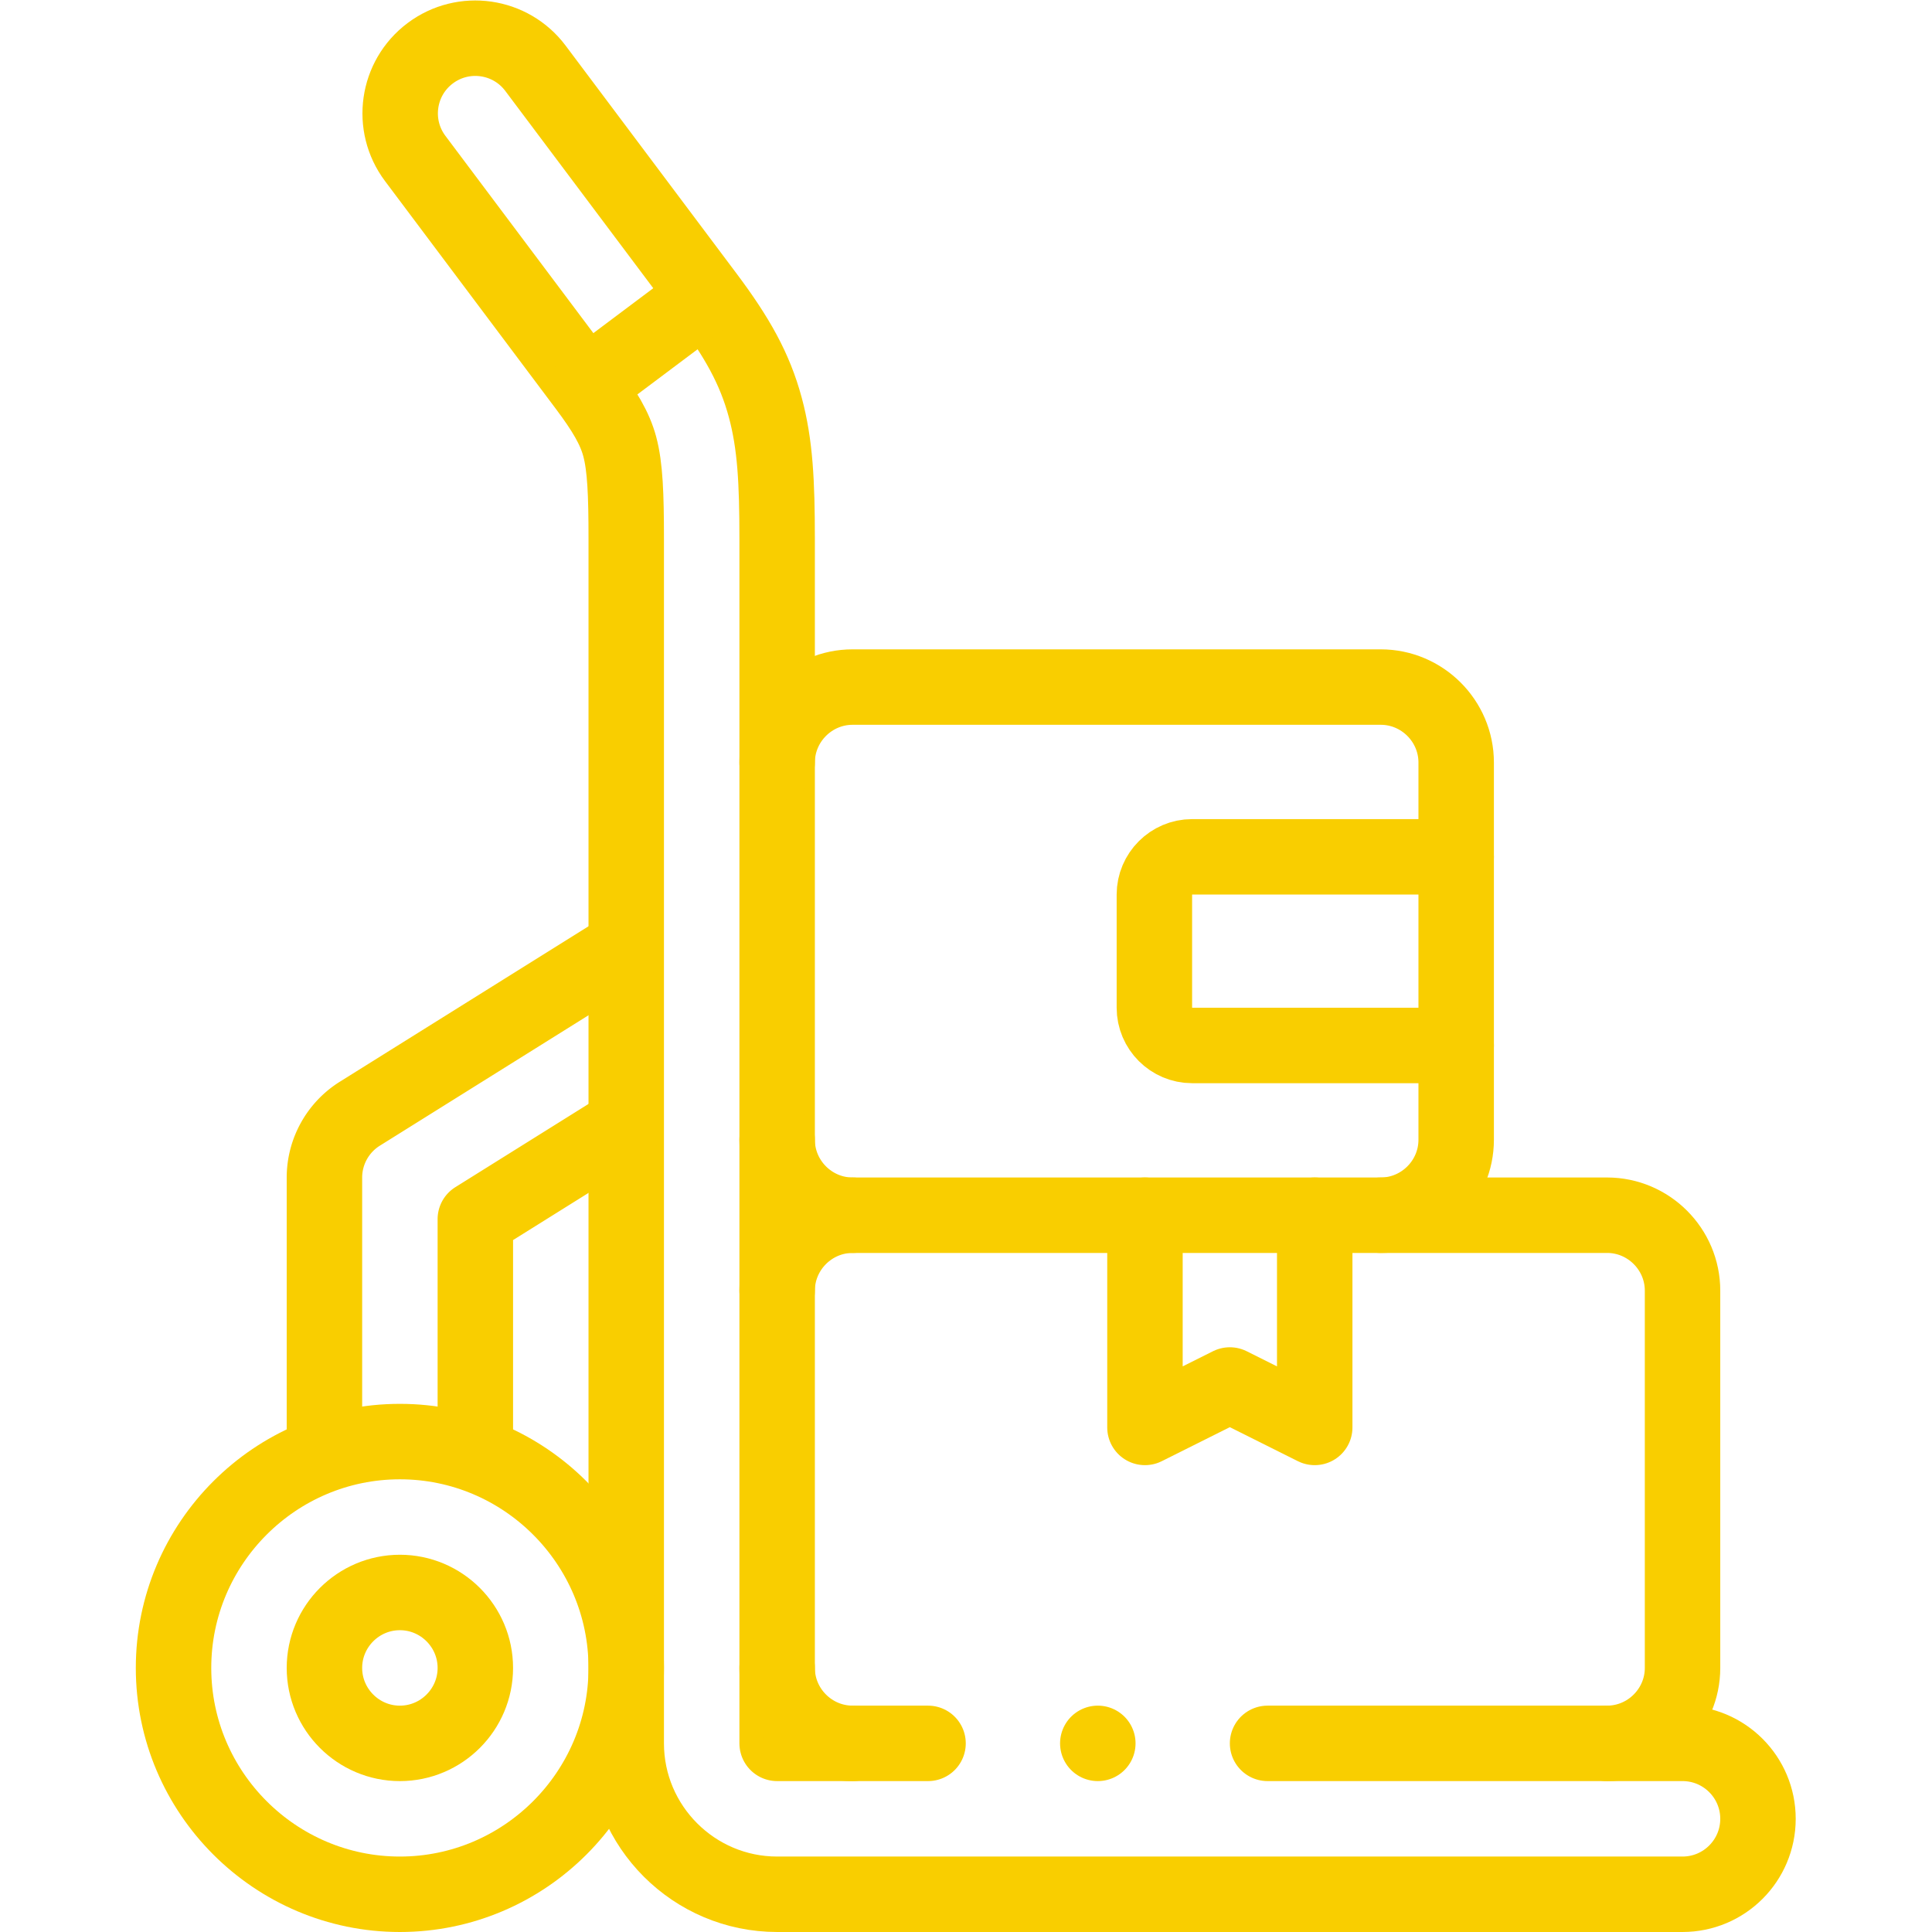
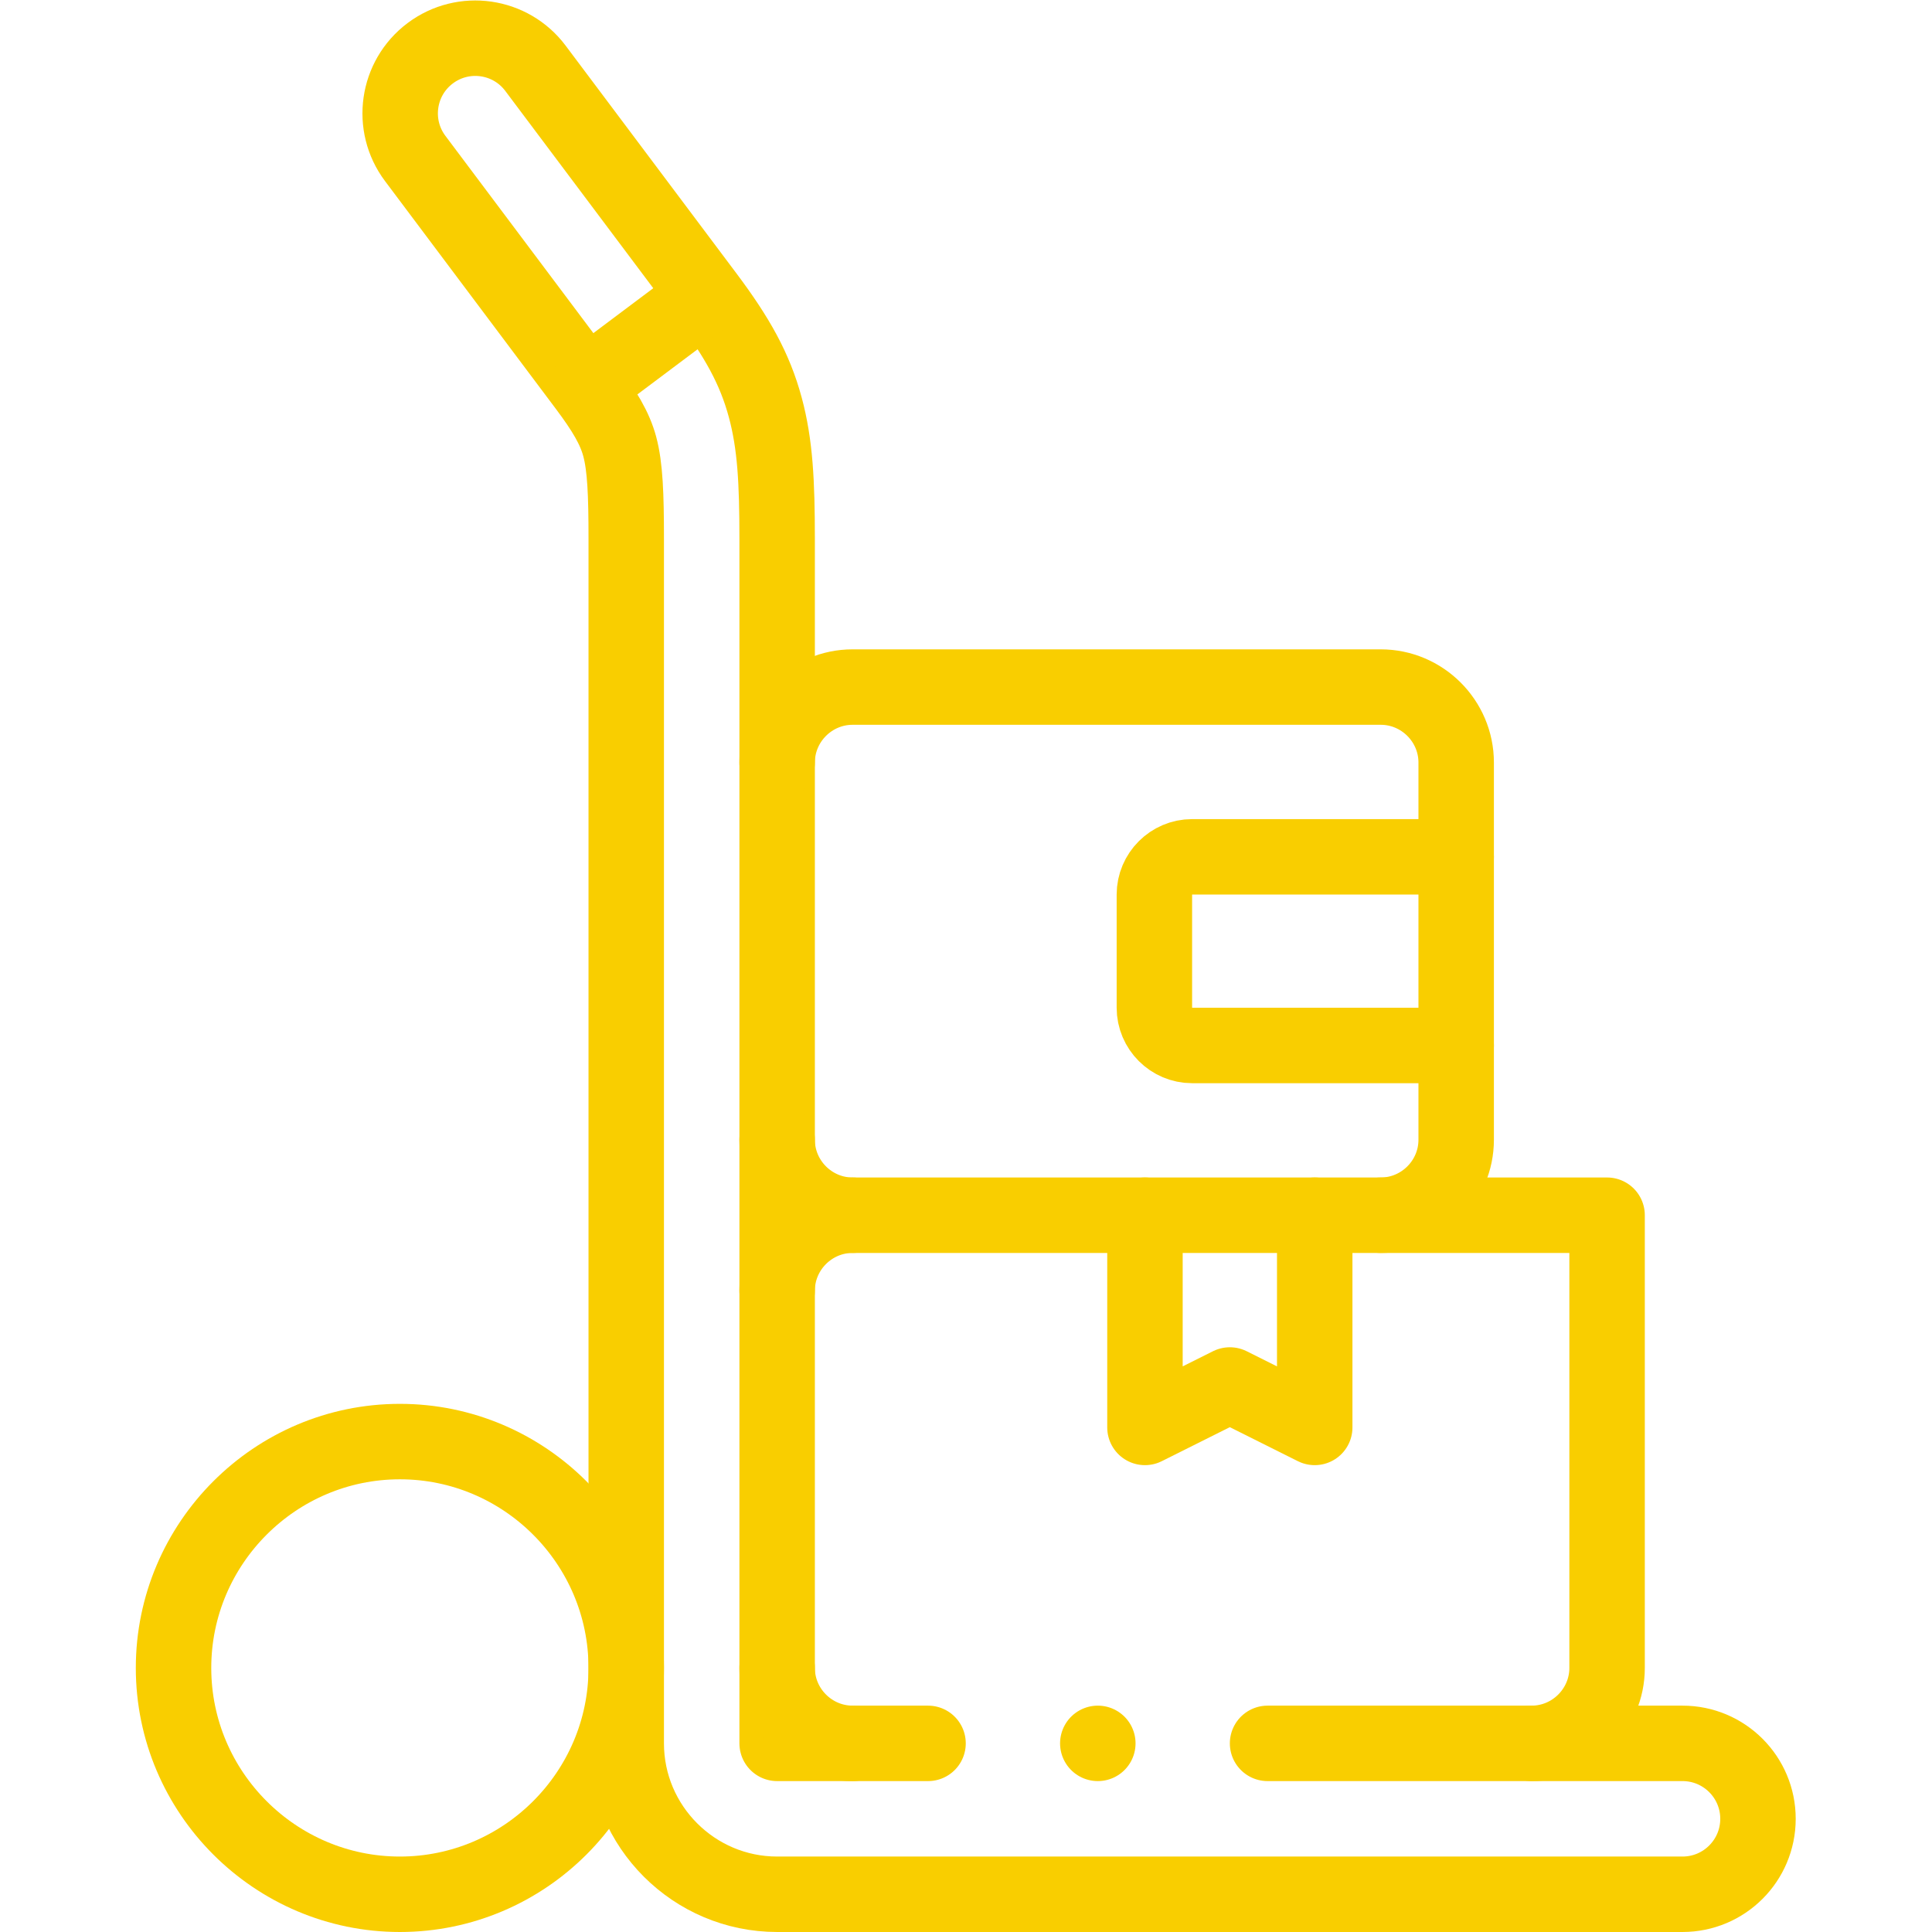
<svg xmlns="http://www.w3.org/2000/svg" version="1.1" width="512" height="512" x="0" y="0" viewBox="0 0 682.667 682.667" style="enable-background:new 0 0 512 512" xml:space="preserve" class="">
  <g>
    <defs>
      <clipPath id="a">
        <path d="M0 512h512V0H0Z" fill="#f9ce00" opacity="1" data-original="#000000" />
      </clipPath>
    </defs>
    <g clip-path="url(#a)" transform="matrix(1.333 0 0 -1.333 0 682.667)">
      <path d="M0 0h109.996c11.046 0 20.001-8.955 20.001-20 0-11.046-8.955-20-20.001-20h-240c-22.04 0-40 17.959-40 40v319.323c0 11.691-.277 19.083-1.727 24.466-1.299 4.817-4.007 9.394-8.985 16.032l-45.227 60.302c-6.601 8.802-4.818 21.29 3.984 27.891 8.802 6.601 21.29 4.817 27.891-3.985l45.227-60.302c8.238-10.985 12.919-19.295 15.703-29.626 2.632-9.765 3.134-19.789 3.135-34.778L-130 0h40" style="stroke-width:20;stroke-linecap:round;stroke-linejoin:round;stroke-miterlimit:22.926;stroke-dasharray:none;stroke-opacity:1" transform="translate(336.003 50.002)" fill="none" stroke="#f9ce00" stroke-width="20" stroke-linecap="round" stroke-linejoin="round" stroke-miterlimit="22.926" stroke-dasharray="none" stroke-opacity="" data-original="#000000" opacity="1" class="" />
      <path d="M0 0c33.047 0 60 26.953 60 60s-26.953 60-60 60-60-26.953-60-60S-33.047 0 0 0Z" style="stroke-width:20;stroke-linecap:round;stroke-linejoin:round;stroke-miterlimit:22.926;stroke-dasharray:none;stroke-opacity:1" transform="translate(106 10)" fill="none" stroke="#f9ce00" stroke-width="20" stroke-linecap="round" stroke-linejoin="round" stroke-miterlimit="22.926" stroke-dasharray="none" stroke-opacity="" data-original="#000000" opacity="1" class="" />
-       <path d="M0 0c11.016 0 20 8.984 20 20S11.016 40 0 40s-20-8.984-20-20S-11.016 0 0 0Z" style="stroke-width:20;stroke-linecap:round;stroke-linejoin:round;stroke-miterlimit:22.926;stroke-dasharray:none;stroke-opacity:1" transform="translate(106 50)" fill="none" stroke="#f9ce00" stroke-width="20" stroke-linecap="round" stroke-linejoin="round" stroke-miterlimit="22.926" stroke-dasharray="none" stroke-opacity="" data-original="#000000" opacity="1" class="" />
      <path d="m0 0 30.555 22.917" style="stroke-width:20;stroke-linecap:round;stroke-linejoin:round;stroke-miterlimit:22.926;stroke-dasharray:none;stroke-opacity:1" transform="translate(155.947 410.317)" fill="none" stroke="#f9ce00" stroke-width="20" stroke-linecap="round" stroke-linejoin="round" stroke-miterlimit="22.926" stroke-dasharray="none" stroke-opacity="" data-original="#000000" opacity="1" class="" />
-       <path d="M0 0c-11 0-20 9-20 20m0 100c0 11 9 20 20 20h199.998c11 0 20-9 20-20V20c0-11-9-20-20-20" style="stroke-width:20;stroke-linecap:round;stroke-linejoin:round;stroke-miterlimit:22.926;stroke-dasharray:none;stroke-opacity:1" transform="translate(226.003 50.002)" fill="none" stroke="#f9ce00" stroke-width="20" stroke-linecap="round" stroke-linejoin="round" stroke-miterlimit="22.926" stroke-dasharray="none" stroke-opacity="" data-original="#000000" opacity="1" class="" />
+       <path d="M0 0c-11 0-20 9-20 20m0 100c0 11 9 20 20 20h199.998V20c0-11-9-20-20-20" style="stroke-width:20;stroke-linecap:round;stroke-linejoin:round;stroke-miterlimit:22.926;stroke-dasharray:none;stroke-opacity:1" transform="translate(226.003 50.002)" fill="none" stroke="#f9ce00" stroke-width="20" stroke-linecap="round" stroke-linejoin="round" stroke-miterlimit="22.926" stroke-dasharray="none" stroke-opacity="" data-original="#000000" opacity="1" class="" />
      <path d="M0 0v-56.25l-22.5 11.249L-45-56.25V0" style="stroke-width:20;stroke-linecap:round;stroke-linejoin:round;stroke-miterlimit:22.926;stroke-dasharray:none;stroke-opacity:1" transform="translate(348.502 190.001)" fill="none" stroke="#f9ce00" stroke-width="20" stroke-linecap="round" stroke-linejoin="round" stroke-miterlimit="22.926" stroke-dasharray="none" stroke-opacity="" data-original="#000000" opacity="1" class="" />
      <path d="M0 0c-11 0-20 9-20 20m0 100c0 11 9 20 20 20h139.996c11 0 20-9.001 20-20V20c0-10.999-9-20-20-20" style="stroke-width:20;stroke-linecap:round;stroke-linejoin:round;stroke-miterlimit:22.926;stroke-dasharray:none;stroke-opacity:1" transform="translate(226.003 190.001)" fill="none" stroke="#f9ce00" stroke-width="20" stroke-linecap="round" stroke-linejoin="round" stroke-miterlimit="22.926" stroke-dasharray="none" stroke-opacity="" data-original="#000000" opacity="1" class="" />
      <path d="M0 0h-69.998c-5.5 0-10-4.501-10-10v-30c0-5.499 4.5-10 10-10H0" style="stroke-width:20;stroke-linecap:round;stroke-linejoin:round;stroke-miterlimit:22.926;stroke-dasharray:none;stroke-opacity:1" transform="translate(385.998 285.001)" fill="none" stroke="#f9ce00" stroke-width="20" stroke-linecap="round" stroke-linejoin="round" stroke-miterlimit="22.926" stroke-dasharray="none" stroke-opacity="" data-original="#000000" opacity="1" class="" />
-       <path d="m0 0-39.296-24.56v-61.859m-40 0v72.904a19.983 19.983 0 0 0 9.453 16.953L0 47.09" style="stroke-width:20;stroke-linecap:round;stroke-linejoin:round;stroke-miterlimit:22.926;stroke-dasharray:none;stroke-opacity:1" transform="translate(165.296 213.516)" fill="none" stroke="#f9ce00" stroke-width="20" stroke-linecap="round" stroke-linejoin="round" stroke-miterlimit="22.926" stroke-dasharray="none" stroke-opacity="" data-original="#000000" opacity="1" class="" />
      <path d="M0 0h.007" style="stroke-width:20;stroke-linecap:round;stroke-linejoin:round;stroke-miterlimit:2.613;stroke-dasharray:none;stroke-opacity:1" transform="translate(291 50.002)" fill="none" stroke="#f9ce00" stroke-width="20" stroke-linecap="round" stroke-linejoin="round" stroke-miterlimit="2.613" stroke-dasharray="none" stroke-opacity="" data-original="#000000" opacity="1" class="" />
    </g>
  </g>
</svg>